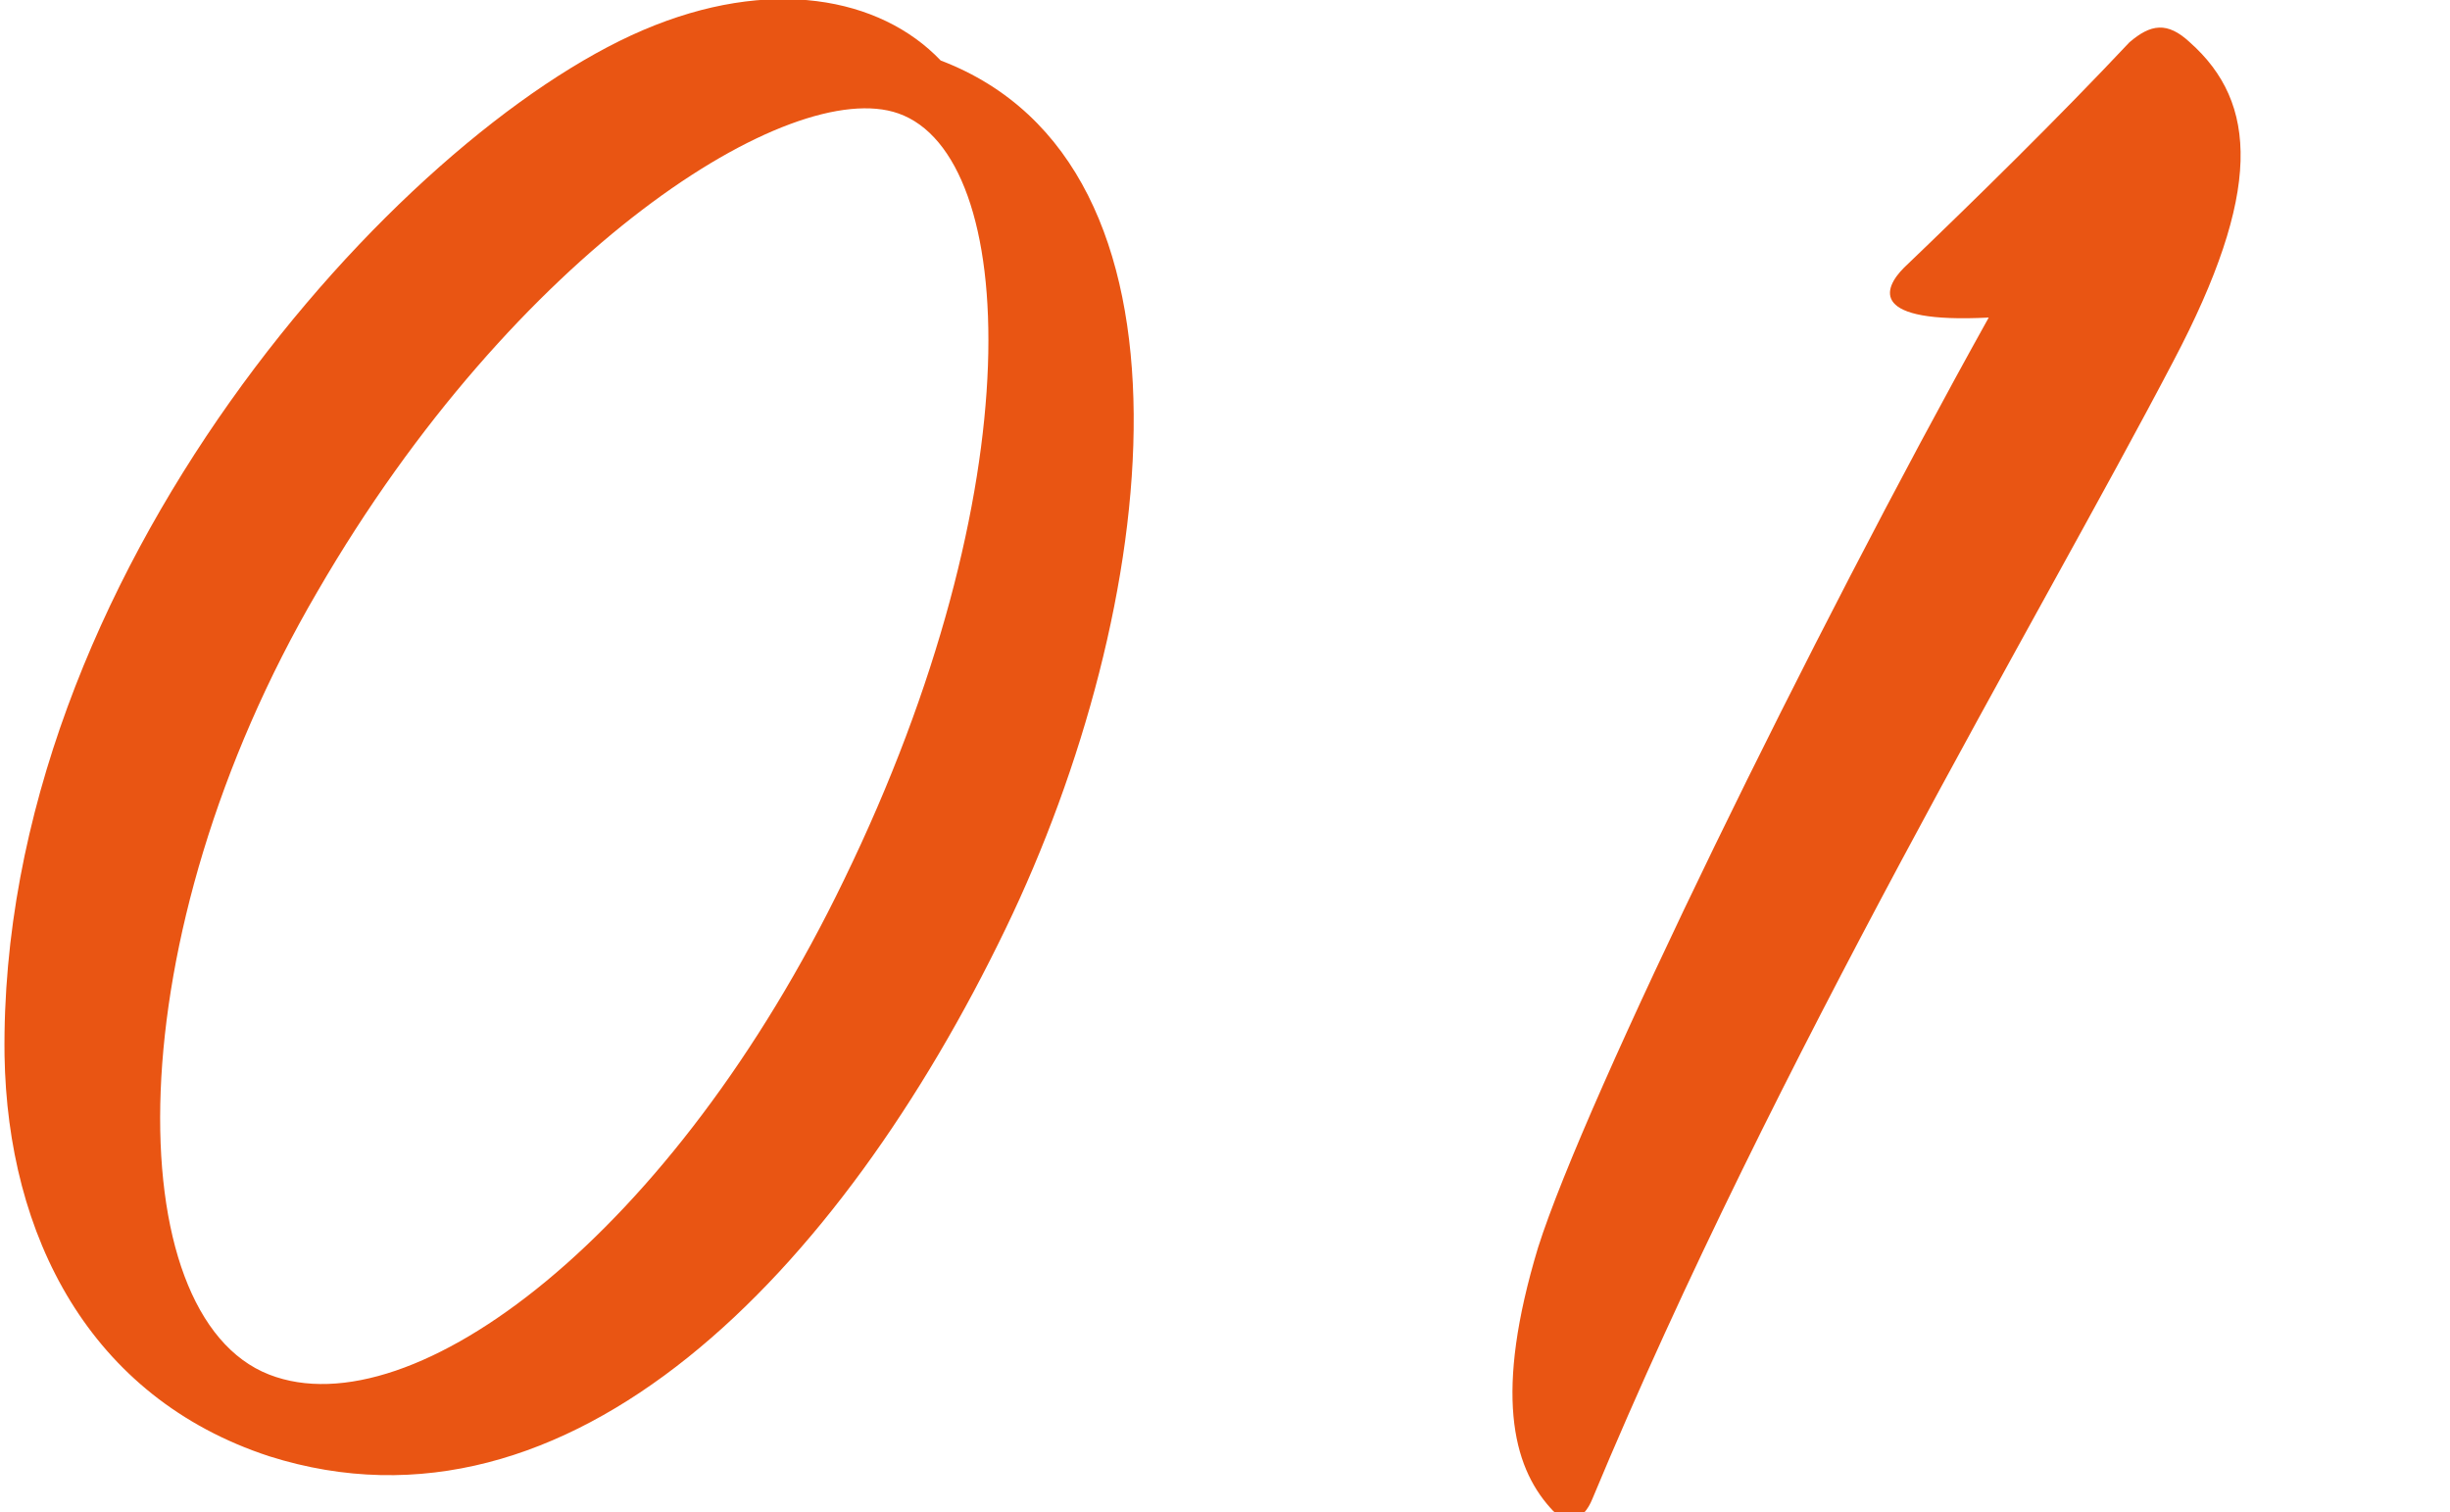
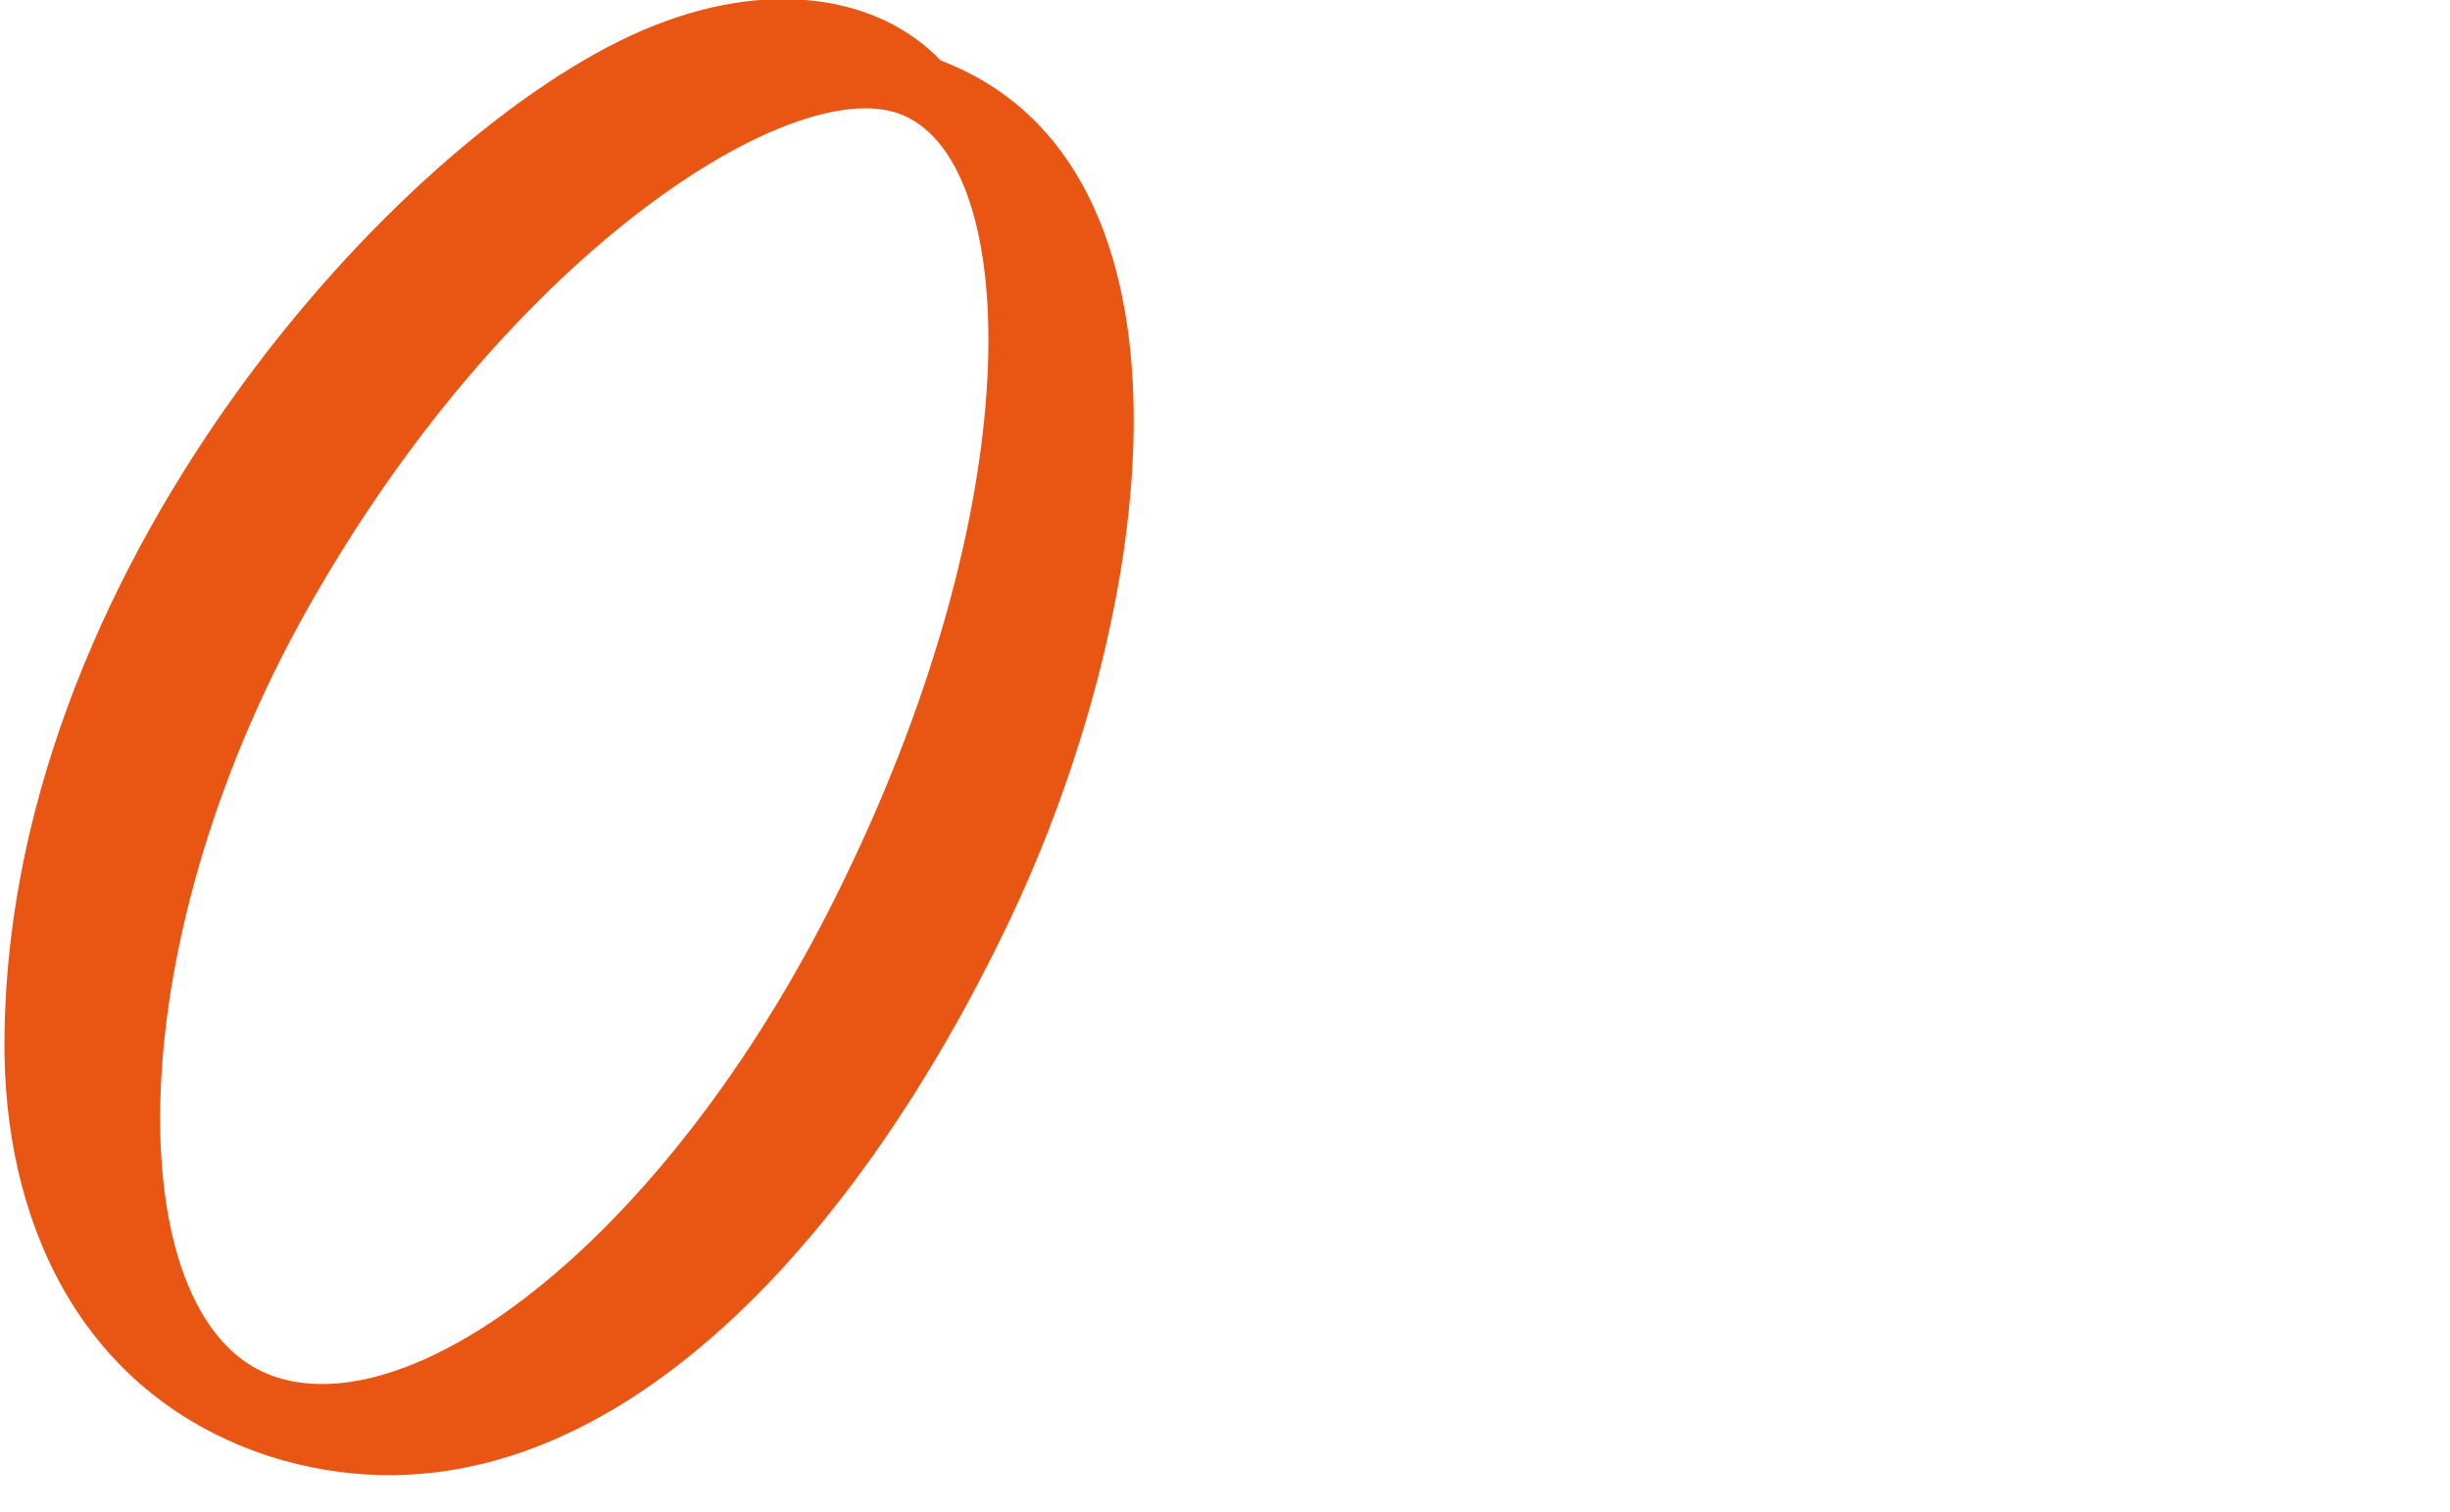
<svg xmlns="http://www.w3.org/2000/svg" version="1.1" id="レイヤー_1" x="0px" y="0px" width="162px" height="100px" viewBox="0 0 162 100" style="enable-background:new 0 0 162 100;" xml:space="preserve">
  <style type="text/css">
	.st0{fill:#E95513;}
</style>
  <g>
    <g>
      <path class="st0" d="M66.5,61.4c-11,22.8-28.8,41.2-48.7,34.9C5.9,92.4,0.5,81.7,0.3,69.8C-0.1,38,26.4,8.9,42.5,2    c8.4-3.6,15.7-2.2,19.7,2C80.3,10.9,76.7,40.3,66.5,61.4z M59.4,7.5c-7.1-2.5-25.3,9-38.4,31.6C7.6,62,7.8,87,17.8,90.9    c9.5,3.7,26.7-9.3,38-32.7C68.4,32.3,67.4,10.3,59.4,7.5z" />
-       <path class="st0" d="M125.9,17.7c4.7-4.5,10.2-9.9,14.9-14.9c1.4-1.2,2.5-1.4,4,0c4.5,4,4.8,9.9-1.1,21.1    c-9,17.2-26.2,45.9-38.4,75.2c-0.6,1.5-1.7,1.9-2.8,0.6c-2.5-2.8-3.7-7.6-0.8-17.2c3.1-9.8,18.1-40.5,29.8-61.5    C123.6,21.4,124.5,19.1,125.9,17.7z" />
    </g>
  </g>
</svg>